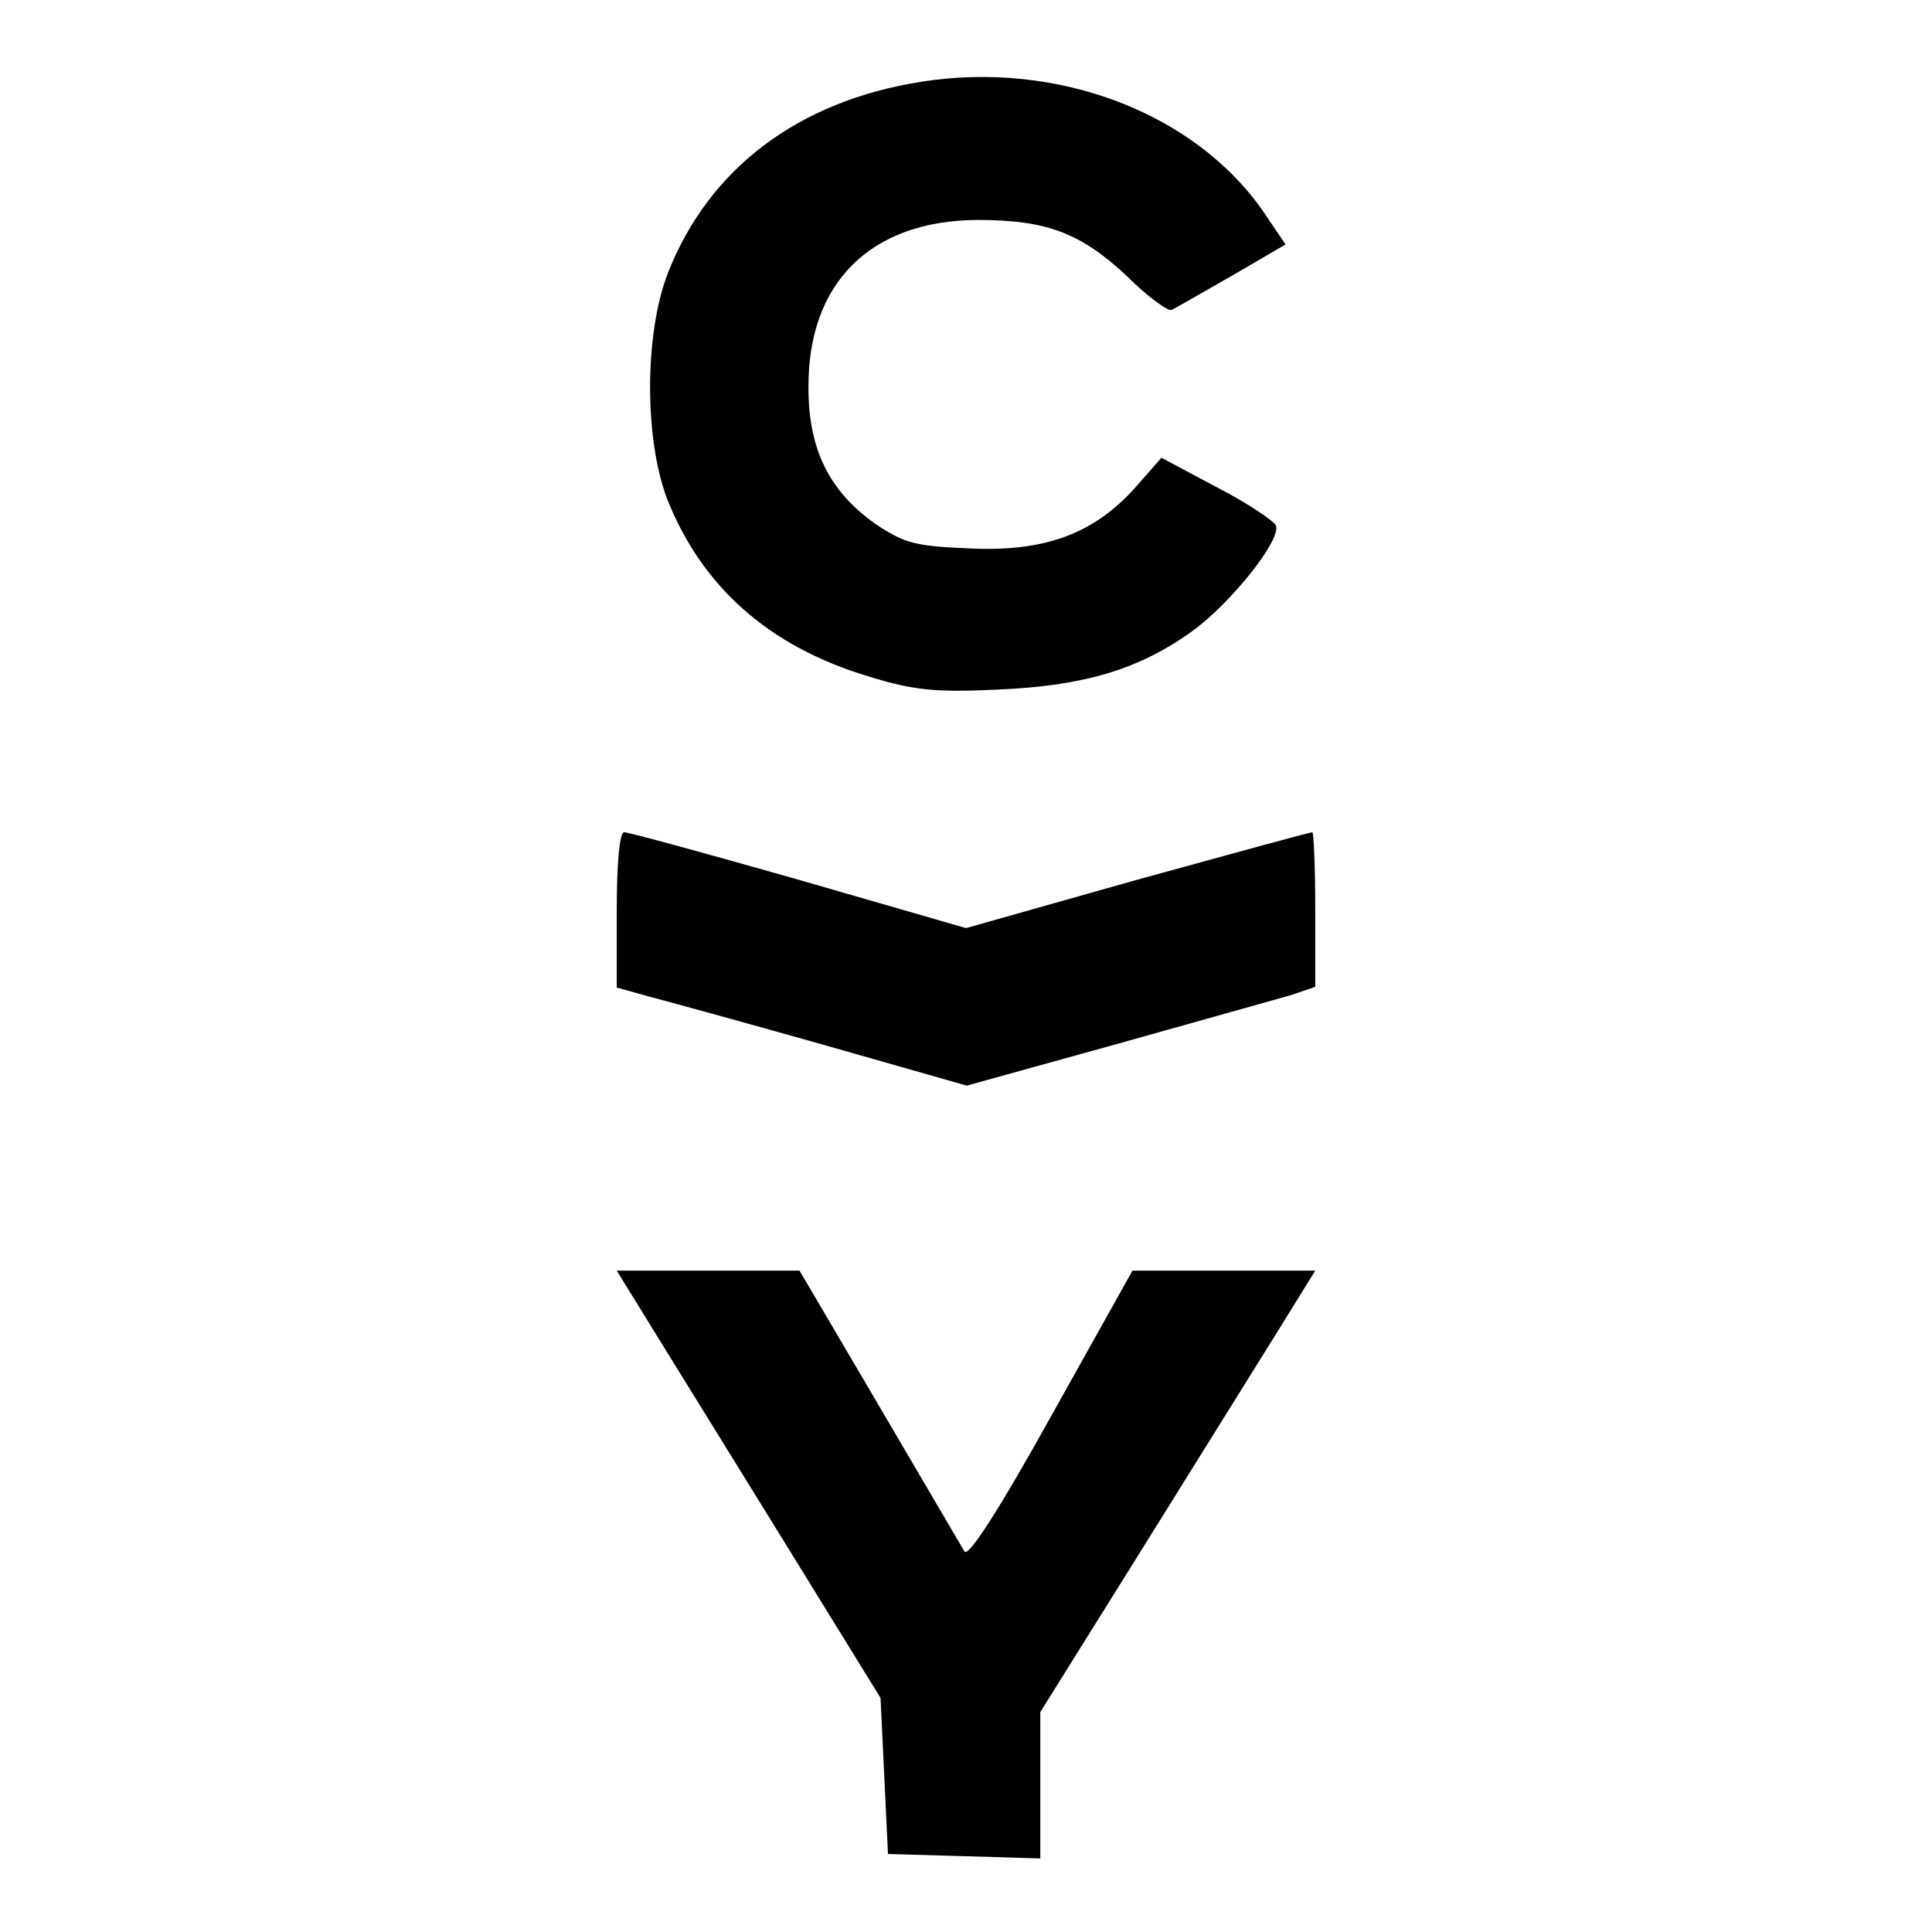
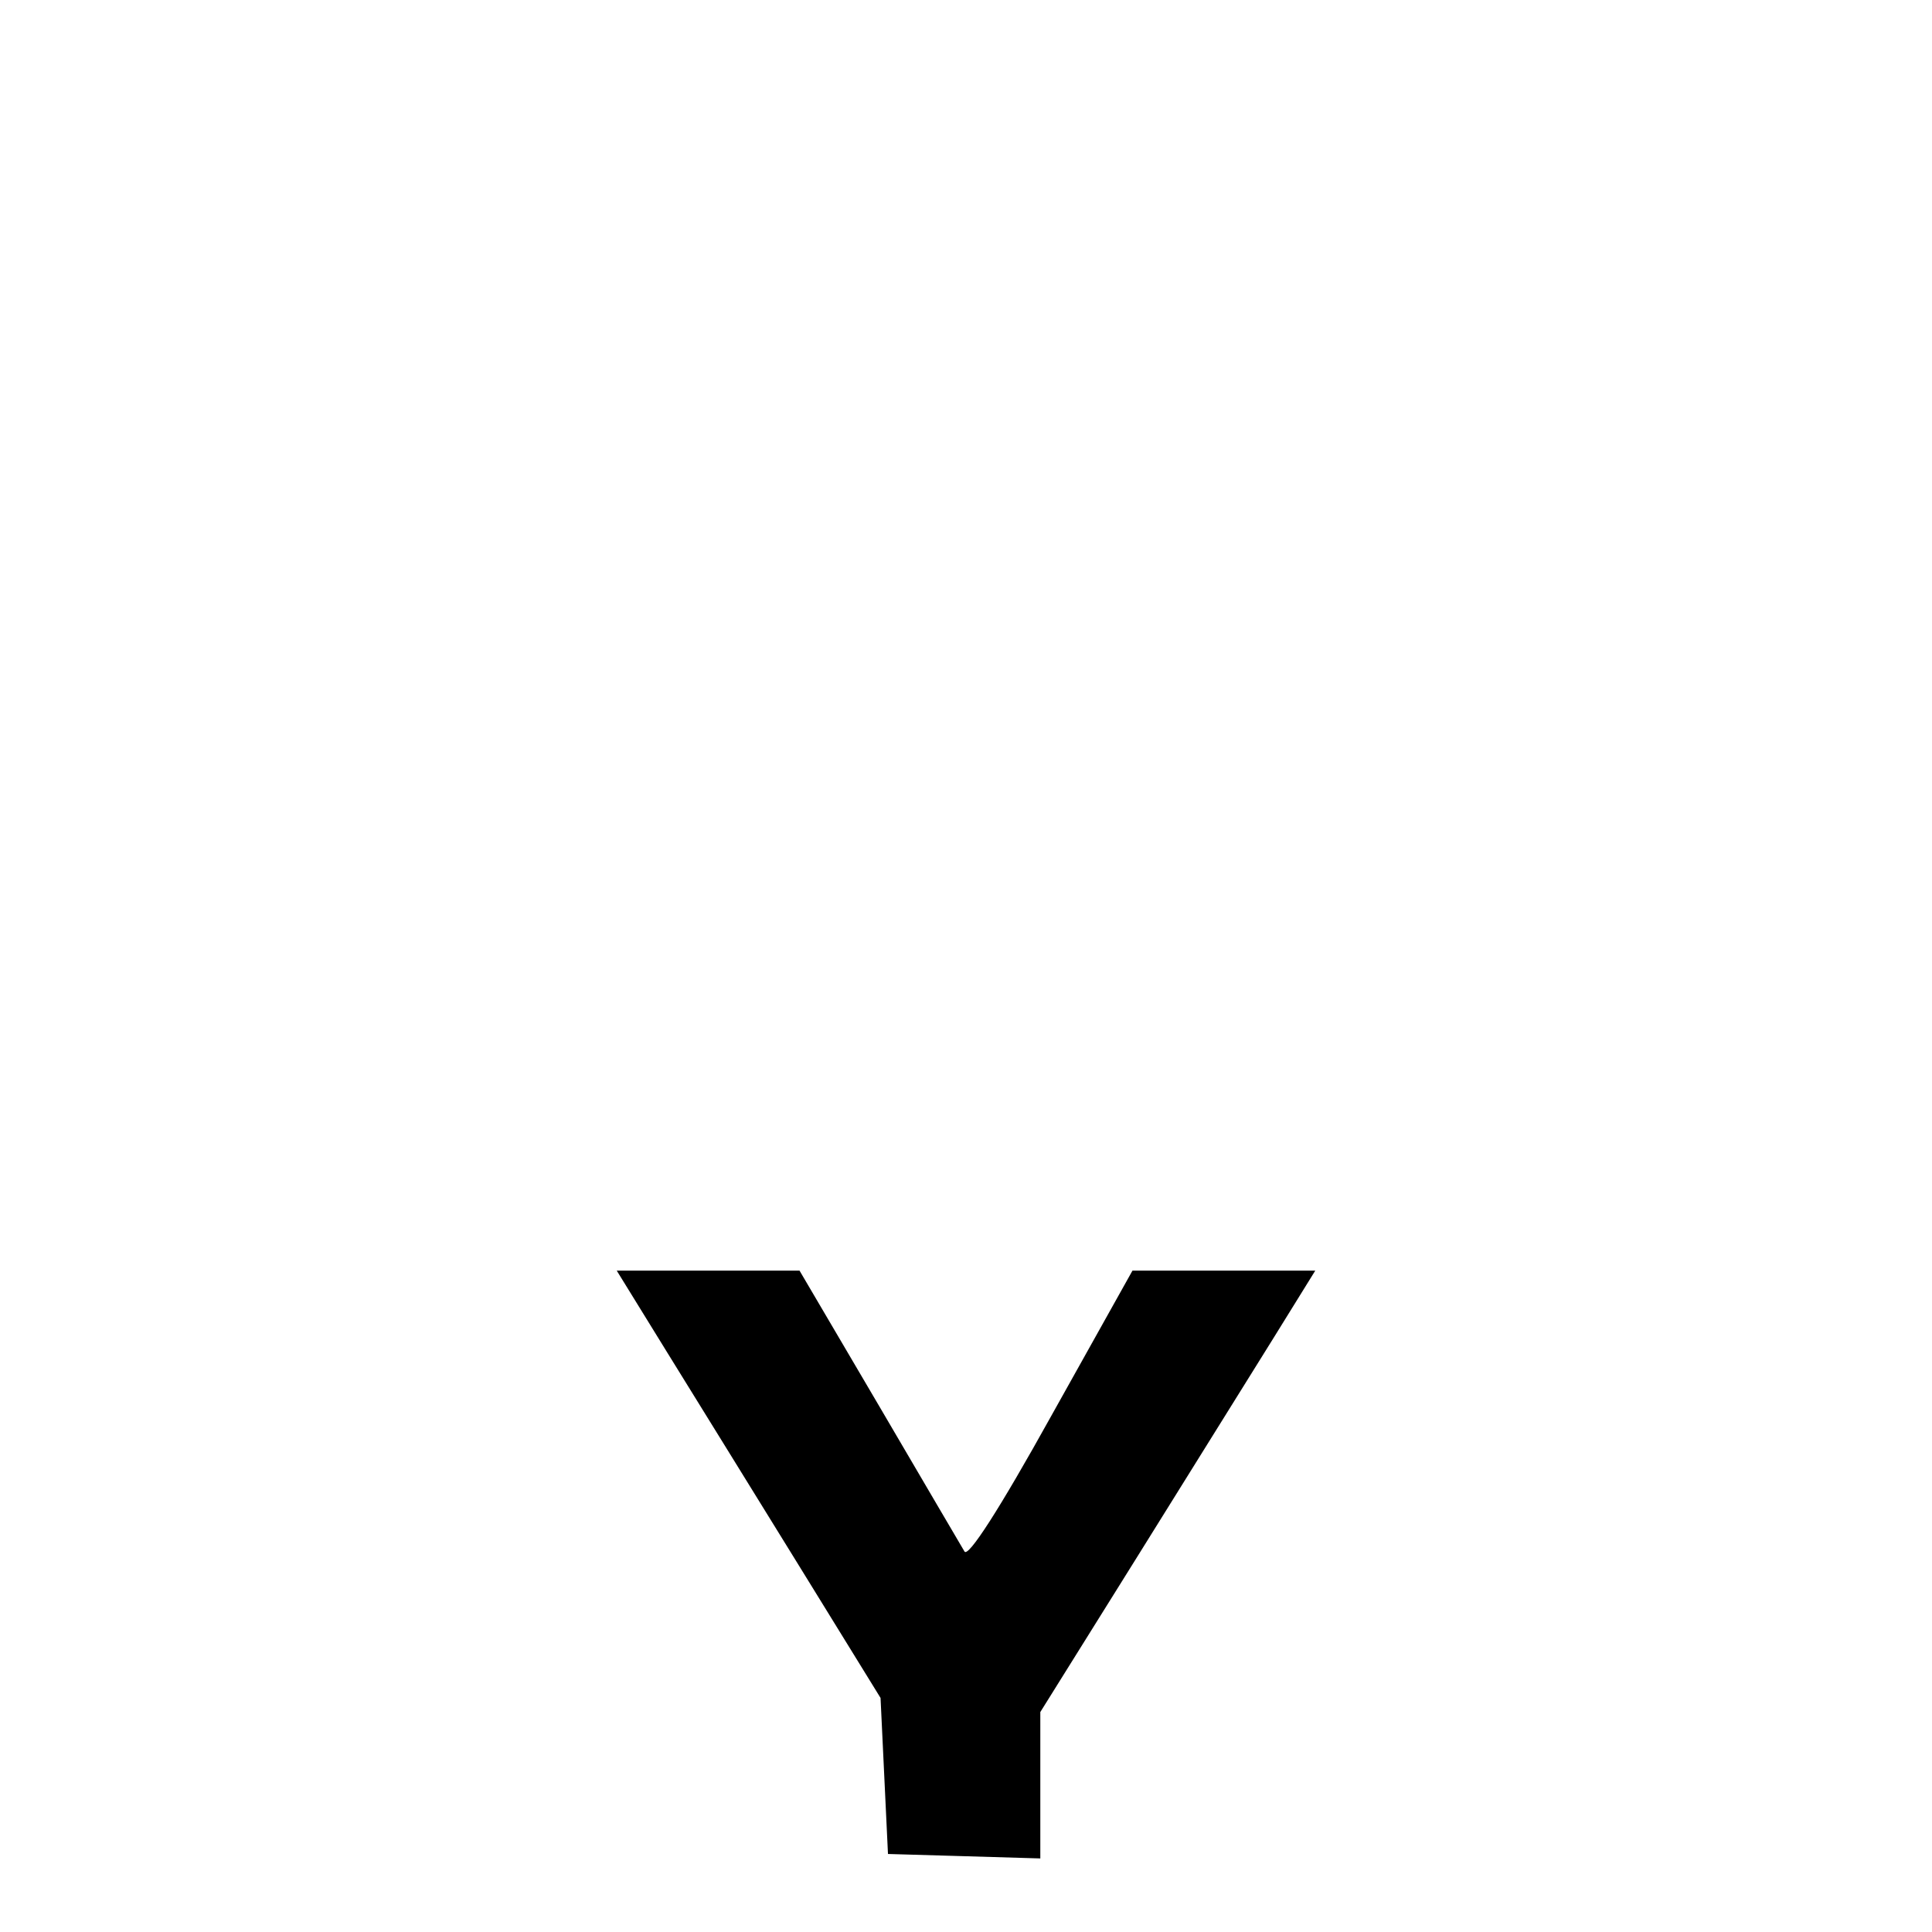
<svg xmlns="http://www.w3.org/2000/svg" version="1.0" width="260pt" height="260pt" viewBox="0 0 260 260" preserveAspectRatio="xMidYMid meet">
  <g transform="translate(0,260) scale(0.1,-0.1)" fill="#000000" stroke="none">
-     <path d="M1240 2490 c-166 -26 -286 -117 -341 -257 -32 -82 -32 -224 -1 -305 47 -118 137 -198 270 -238 61 -19 90 -22 175 -18 116 5 190 27 262 79 52 38 120 123 112 142 -3 6 -38 30 -79 51 l-75 40 -36 -41 c-56 -62 -122 -86 -223 -81 -73 3 -87 7 -126 33 -62 44 -90 100 -90 183 -1 141 83 225 227 226 93 0 139 -17 202 -76 28 -28 56 -48 60 -45 4 2 41 23 81 46 l72 42 -29 43 c-92 134 -278 205 -461 176z" />
-     <path d="M830 1375 l0 -104 43 -12 c23 -6 129 -35 235 -65 l193 -55 202 56 c111 31 217 61 235 66 l32 11 0 104 c0 57 -2 104 -4 104 -3 0 -109 -29 -236 -64 l-230 -65 -225 65 c-123 35 -229 64 -235 64 -6 0 -10 -39 -10 -105z" />
    <path d="M896 783 c37 -60 117 -189 178 -288 l111 -180 5 -105 5 -105 103 -3 102 -3 0 99 0 98 128 205 c70 112 153 246 185 297 l57 92 -123 0 -123 0 -109 -195 c-71 -128 -112 -191 -117 -183 -4 7 -56 95 -115 196 l-107 182 -123 0 -123 0 66 -107z" />
  </g>
</svg>